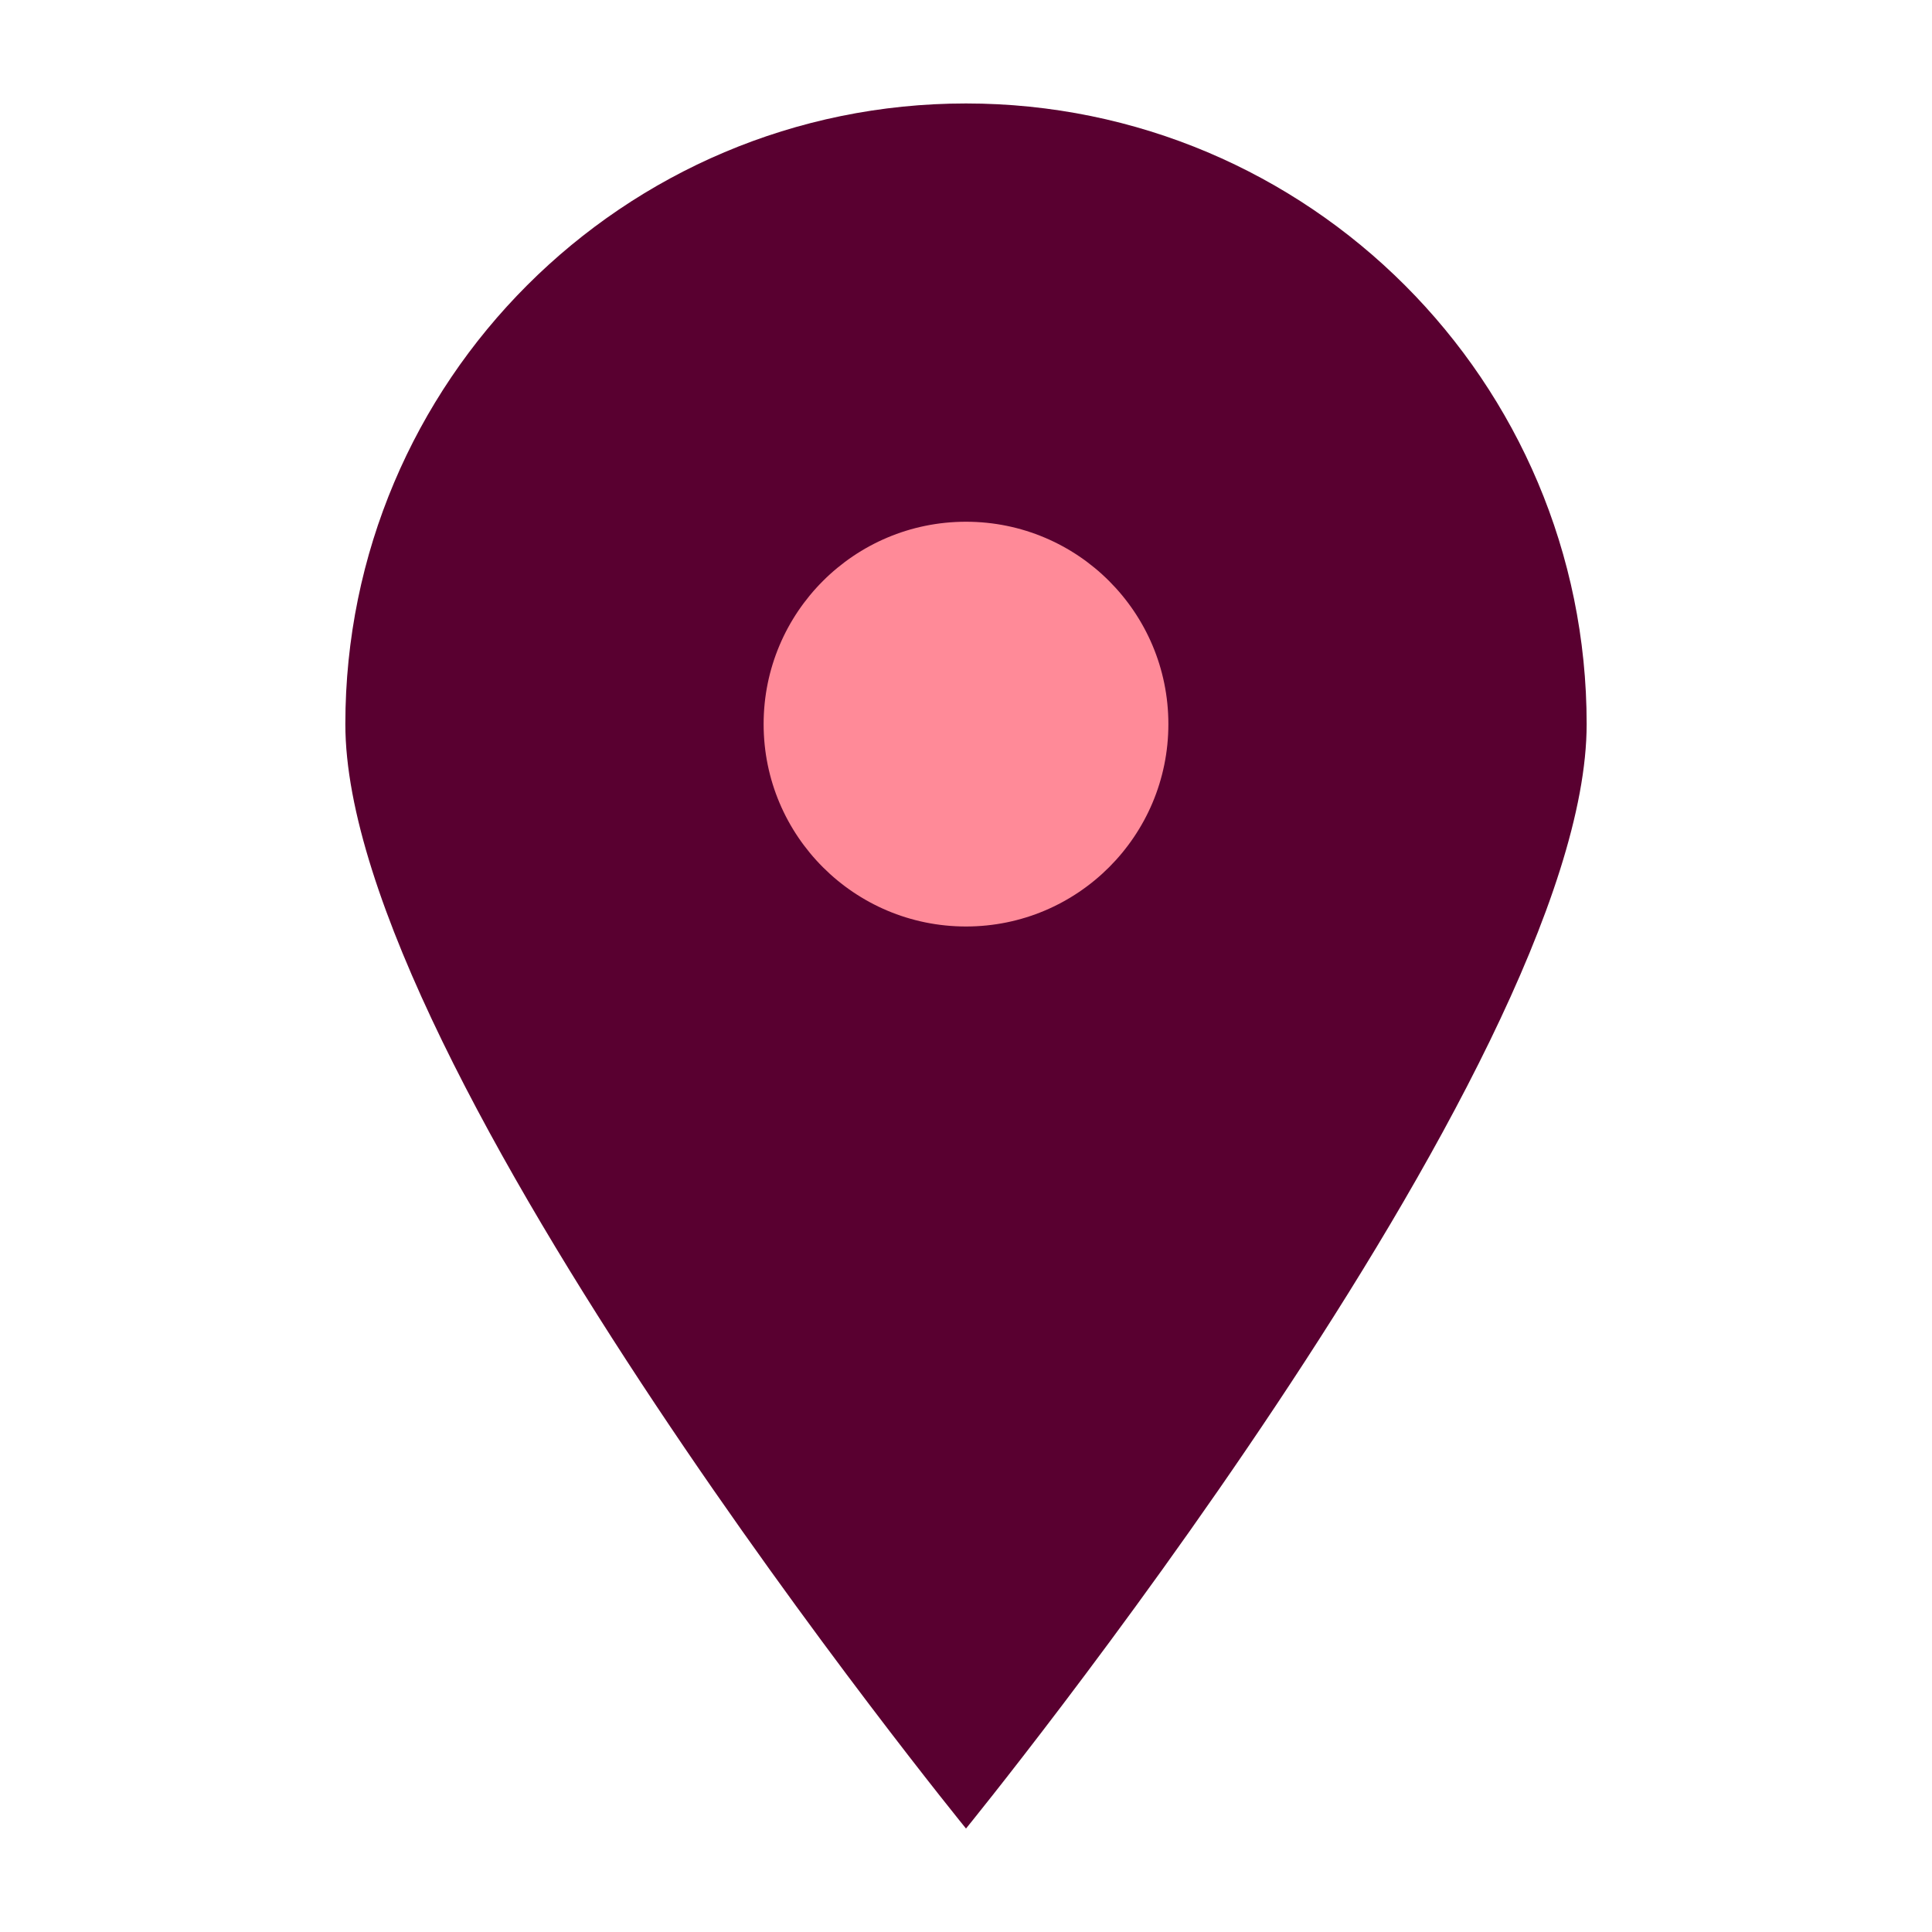
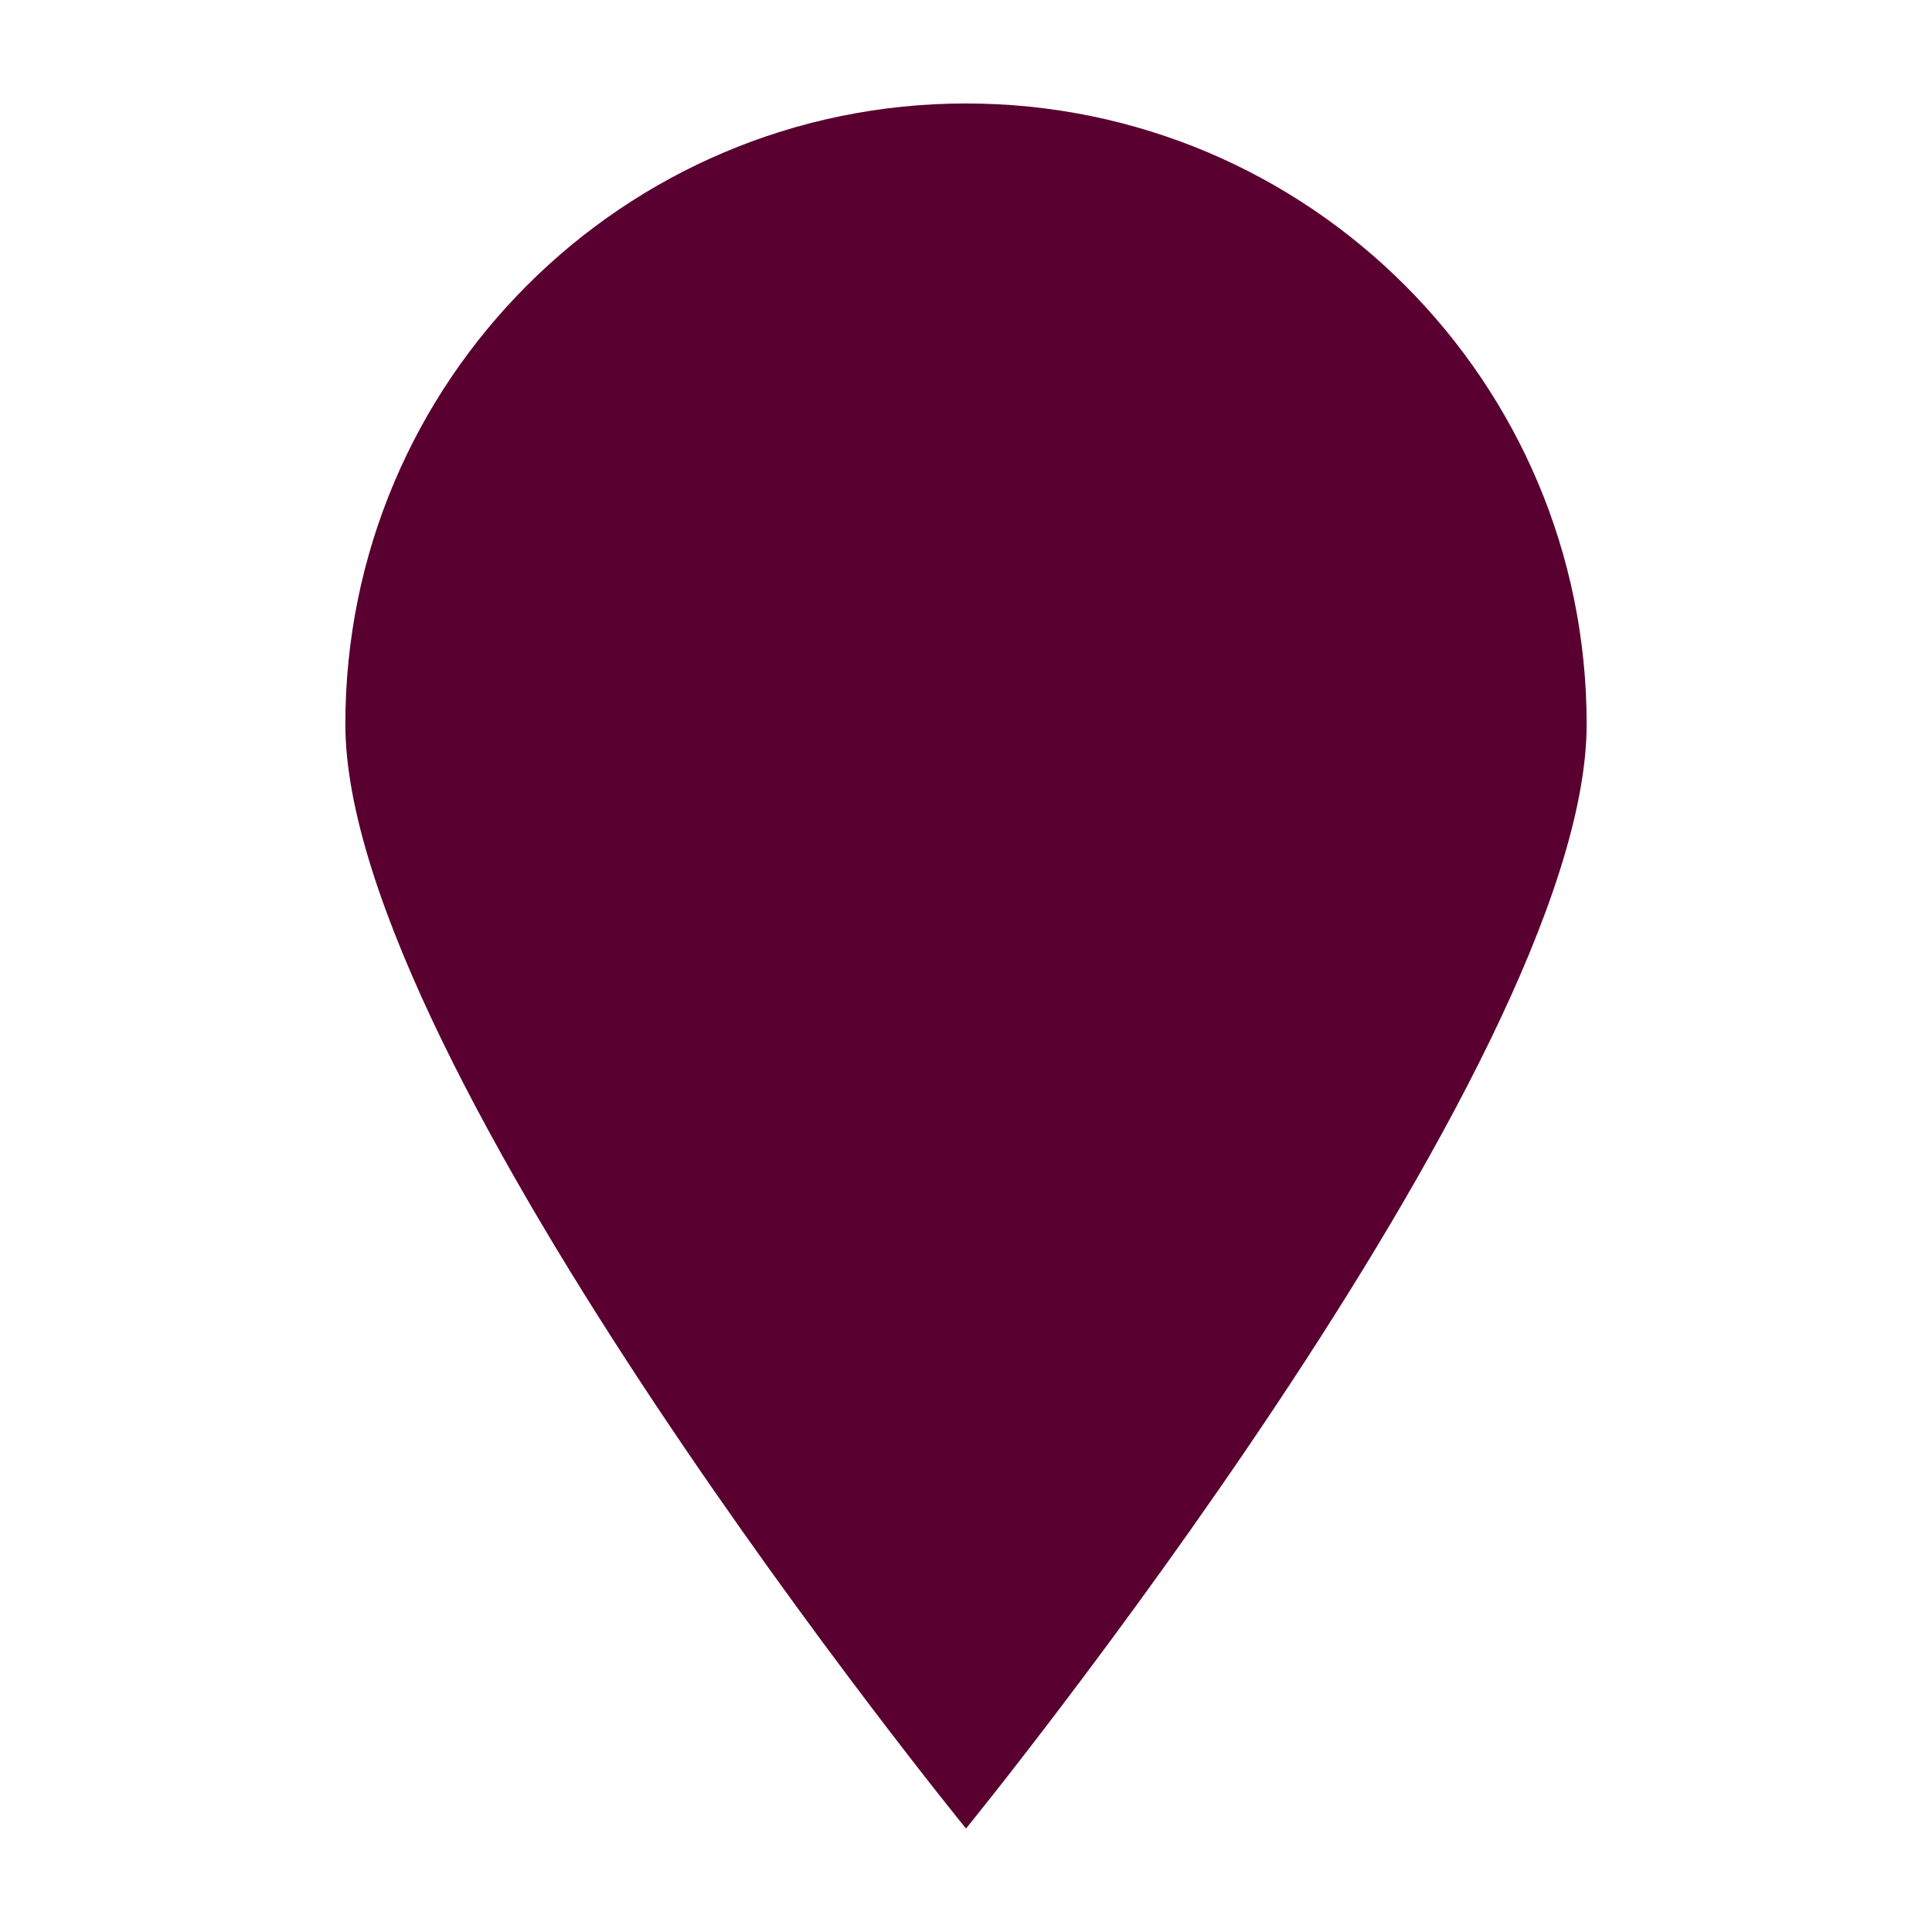
<svg xmlns="http://www.w3.org/2000/svg" id="Ikon" viewBox="0 0 200 200">
  <defs>
    <style>
      .cls-1 {
        fill: #ff8a98;
      }

      .cls-2 {
        fill: #590030;
      }
    </style>
  </defs>
  <path class="cls-2" d="M164.25,74.96c0,35.48-64.25,114.33-64.25,114.33,0,0-64.25-78.85-64.25-114.33S64.52,10.71,100,10.71s64.25,28.76,64.25,64.25Z" />
-   <circle class="cls-1" cx="100" cy="74.96" r="20.95" />
</svg>